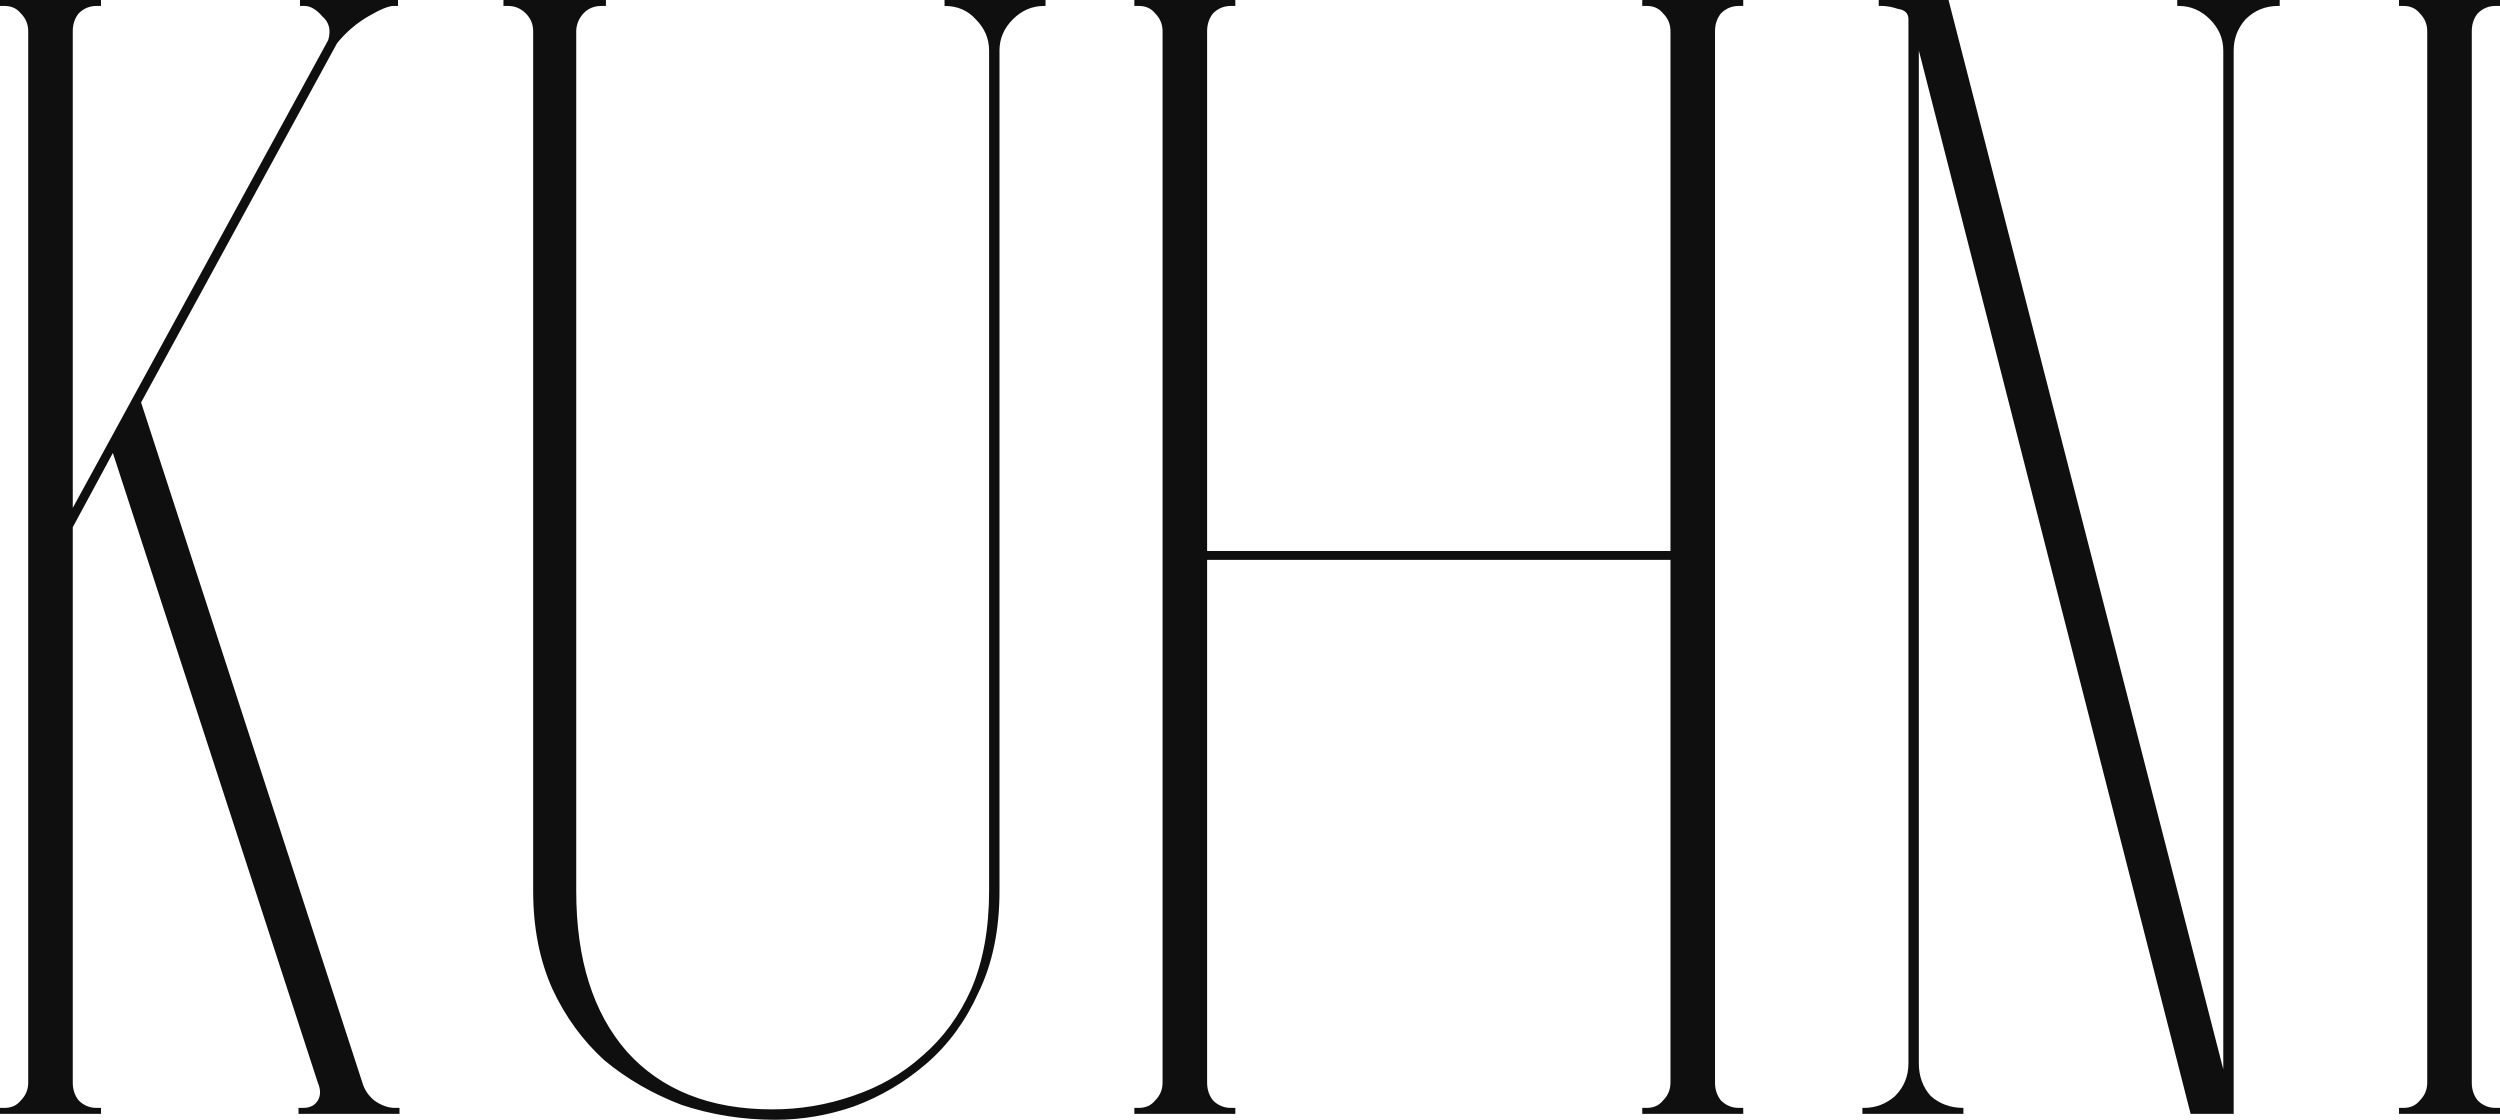
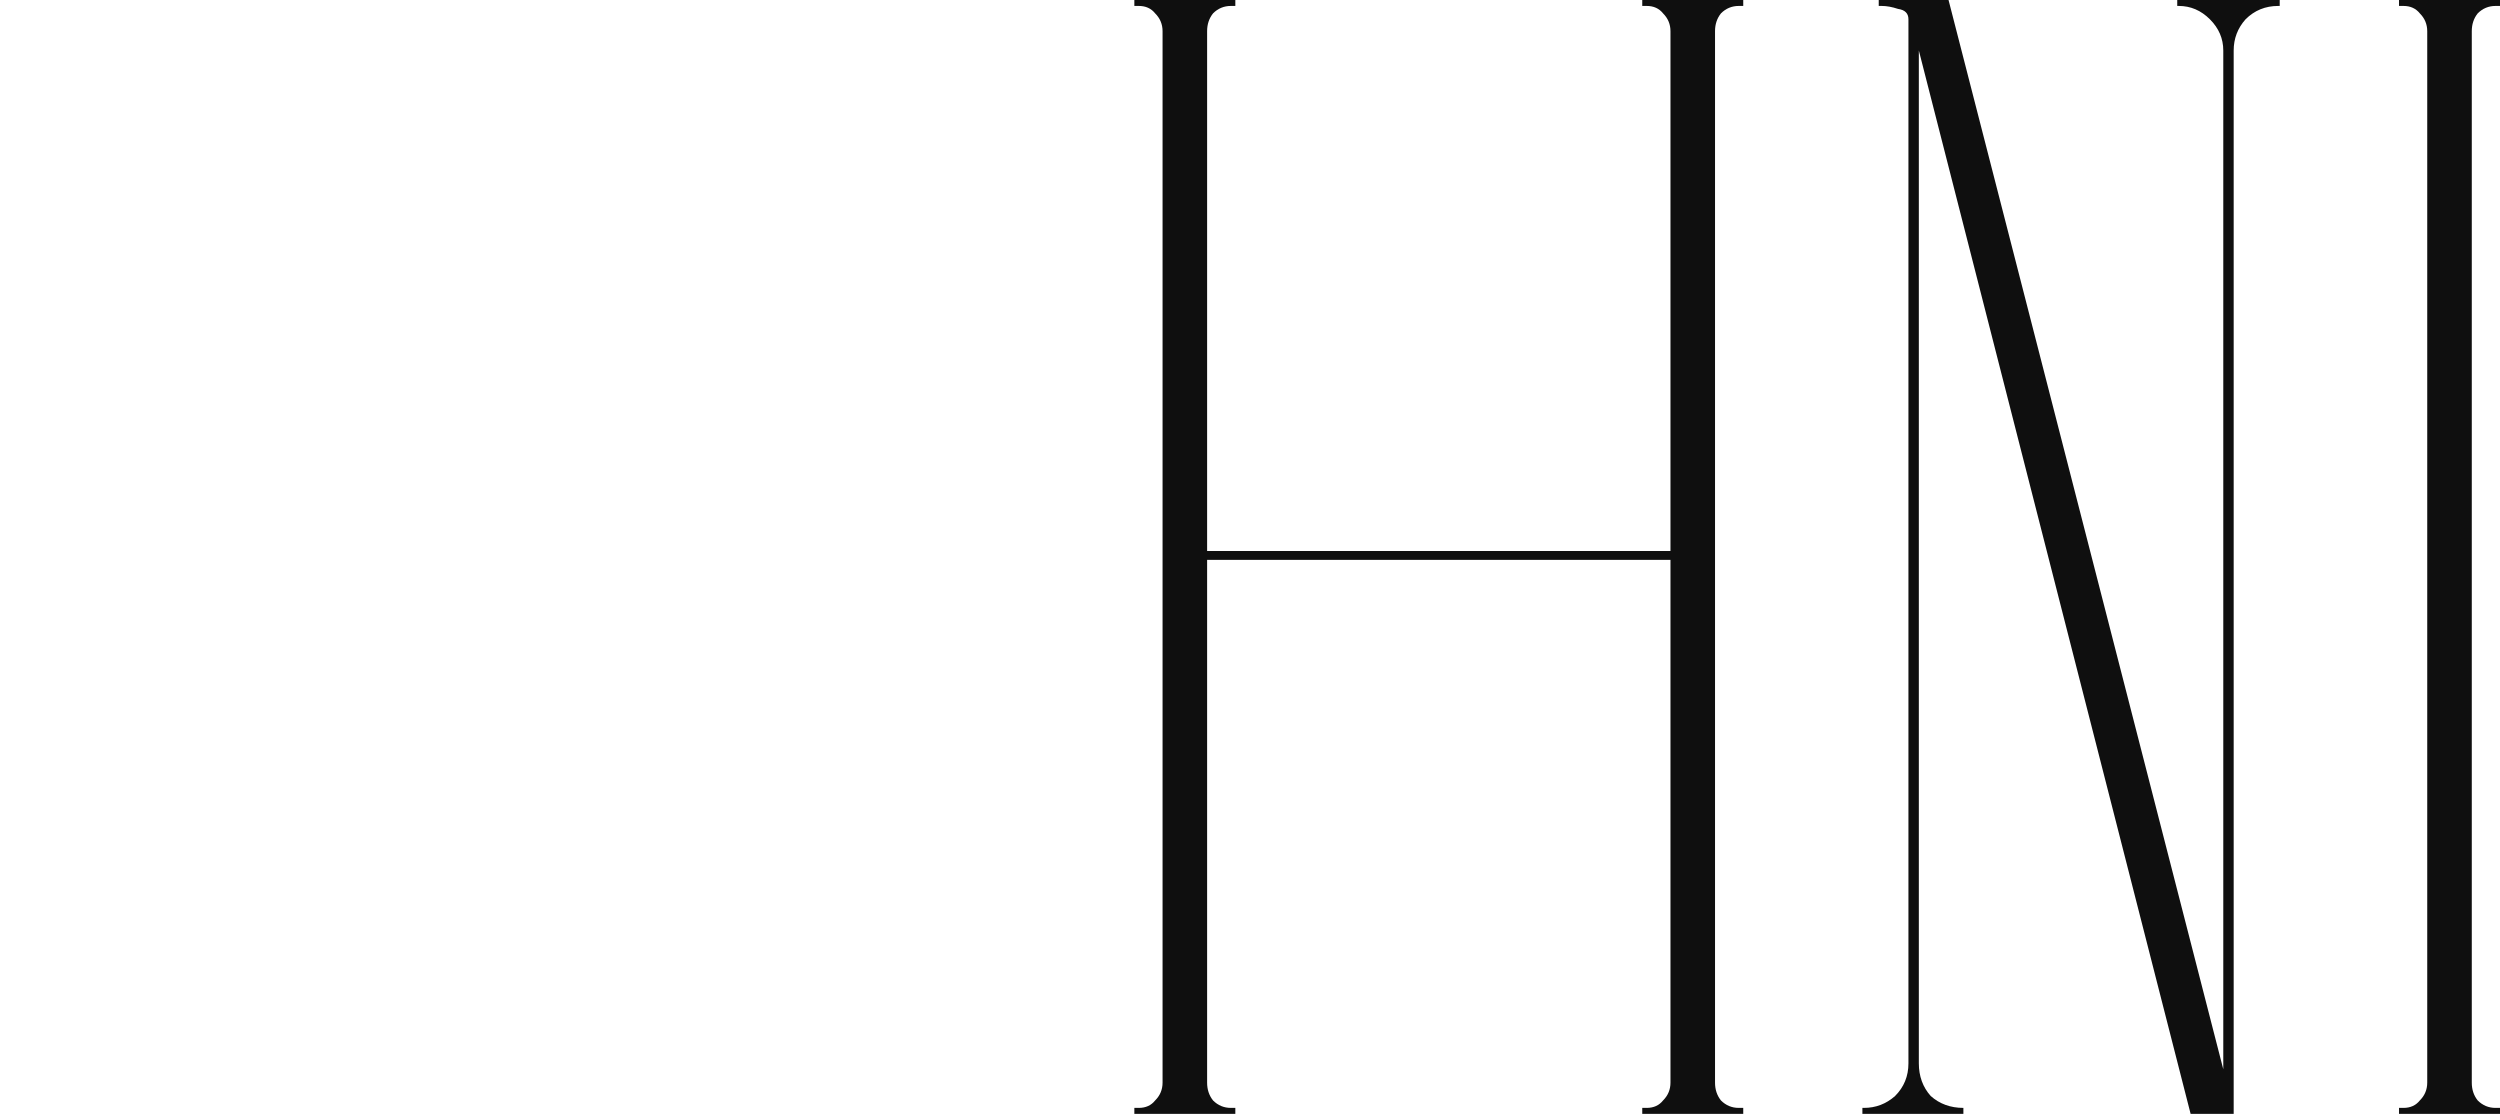
<svg xmlns="http://www.w3.org/2000/svg" width="674" height="302" viewBox="0 0 674 302" fill="none">
-   <path d="M107.704 298.688V300.29H80.478V298.688H81.679C83.547 298.688 84.882 298.021 85.683 296.686C86.483 295.352 86.483 293.75 85.683 291.882L30.429 122.118L19.619 142.137V291.882C19.619 293.75 20.153 295.352 21.221 296.686C22.555 298.021 24.157 298.688 26.025 298.688H27.226V300.29H0V298.688H1.201C3.07 298.688 4.538 298.021 5.605 296.686C6.94 295.352 7.607 293.75 7.607 291.882V8.408C7.607 6.54 6.94 4.938 5.605 3.603C4.538 2.269 3.07 1.602 1.201 1.602H0V0H27.226V1.602H26.025C24.157 1.602 22.555 2.269 21.221 3.603C20.153 4.938 19.619 6.54 19.619 8.408V136.932L88.485 10.81C89.286 8.141 88.752 6.006 86.884 4.404C85.282 2.536 83.681 1.602 82.079 1.602H80.878V0H107.303V1.602H106.102C104.768 1.602 102.499 2.536 99.296 4.404C96.093 6.273 93.29 8.675 90.888 11.611L38.037 108.505L97.694 291.882C98.228 293.75 99.296 295.352 100.897 296.686C102.766 298.021 104.634 298.688 106.503 298.688H107.704Z" fill="#0F0F0F" />
-   <path d="M281.875 0V1.602H281.475C278.271 1.602 275.469 2.803 273.066 5.205C270.664 7.607 269.463 10.41 269.463 13.613V240.232C269.463 250.642 267.595 259.717 263.858 267.458C260.388 275.199 255.716 281.605 249.844 286.677C243.972 291.748 237.432 295.618 230.225 298.288C223.285 300.69 216.212 301.891 209.005 301.891C200.196 301.891 191.788 300.557 183.78 297.887C176.04 294.951 169.1 290.947 162.96 285.876C157.088 280.537 152.417 274.131 148.947 266.657C145.477 258.916 143.742 250.108 143.742 240.232V8.408C143.742 6.54 143.074 4.938 141.74 3.603C140.405 2.269 138.804 1.602 136.935 1.602H135.734V0H163.361V1.602H162.16C159.49 1.602 157.488 2.803 156.154 5.205C155.62 6.273 155.353 7.34 155.353 8.408V240.232C155.353 258.649 159.891 273.063 168.966 283.473C178.308 293.883 191.388 299.088 208.204 299.088C215.678 299.088 222.885 297.887 229.825 295.485C237.032 293.083 243.304 289.479 248.643 284.675C254.248 279.87 258.653 273.864 261.856 266.657C265.059 259.183 266.66 250.375 266.66 240.232V13.613C266.66 10.41 265.459 7.607 263.057 5.205C260.921 2.803 258.119 1.602 254.649 1.602V0H281.875Z" fill="#0F0F0F" />
  <path d="M468.777 1.602C466.909 1.602 465.307 2.269 463.972 3.603C462.905 4.938 462.371 6.54 462.371 8.408V291.882C462.371 293.75 462.905 295.352 463.972 296.686C465.307 298.021 466.909 298.688 468.777 298.688H469.978V300.29H442.752V298.688H443.953C445.822 298.688 447.29 298.021 448.357 296.686C449.692 295.352 450.359 293.75 450.359 291.882V150.946H325.439V291.882C325.439 293.75 325.973 295.352 327.04 296.686C328.375 298.021 329.977 298.688 331.845 298.688H333.046V300.29H305.82V298.688H307.021C308.89 298.688 310.358 298.021 311.425 296.686C312.76 295.352 313.427 293.75 313.427 291.882V8.408C313.427 6.54 312.76 4.938 311.425 3.603C310.358 2.269 308.89 1.602 307.021 1.602H305.82V0H333.046V1.602H331.845C329.977 1.602 328.375 2.269 327.04 3.603C325.973 4.938 325.439 6.54 325.439 8.408V148.543H450.359V8.408C450.359 6.54 449.692 4.938 448.357 3.603C447.29 2.269 445.822 1.602 443.953 1.602H442.752V0H469.978V1.602H468.777Z" fill="#0F0F0F" />
  <path d="M614.611 0V1.602H614.211C610.741 1.602 607.805 2.803 605.403 5.205C603.267 7.607 602.2 10.41 602.2 13.613V300.29H590.588L517.318 13.613V286.677C517.318 290.147 518.385 293.083 520.521 295.485C522.923 297.62 525.859 298.688 529.329 298.688V300.29H502.103V298.688H502.503C505.706 298.688 508.509 297.62 510.911 295.485C513.314 293.083 514.515 290.147 514.515 286.677V5.205C514.515 3.603 513.581 2.669 511.712 2.402C510.111 1.868 508.643 1.602 507.308 1.602H506.507V0H525.325L599.397 288.278V13.613C599.397 10.41 598.196 7.607 595.793 5.205C593.391 2.803 590.588 1.602 587.385 1.602H586.985V0H614.611Z" fill="#0F0F0F" />
  <path d="M672.799 1.602C670.93 1.602 669.329 2.269 667.994 3.603C666.927 4.938 666.393 6.54 666.393 8.408V291.882C666.393 293.75 666.927 295.352 667.994 296.686C669.329 298.021 670.93 298.688 672.799 298.688H674V300.29H646.774V298.688H647.975C649.843 298.688 651.311 298.021 652.379 296.686C653.714 295.352 654.381 293.75 654.381 291.882V8.408C654.381 6.54 653.714 4.938 652.379 3.603C651.311 2.269 649.843 1.602 647.975 1.602H646.774V0H674V1.602H672.799Z" fill="#0F0F0F" />
</svg>